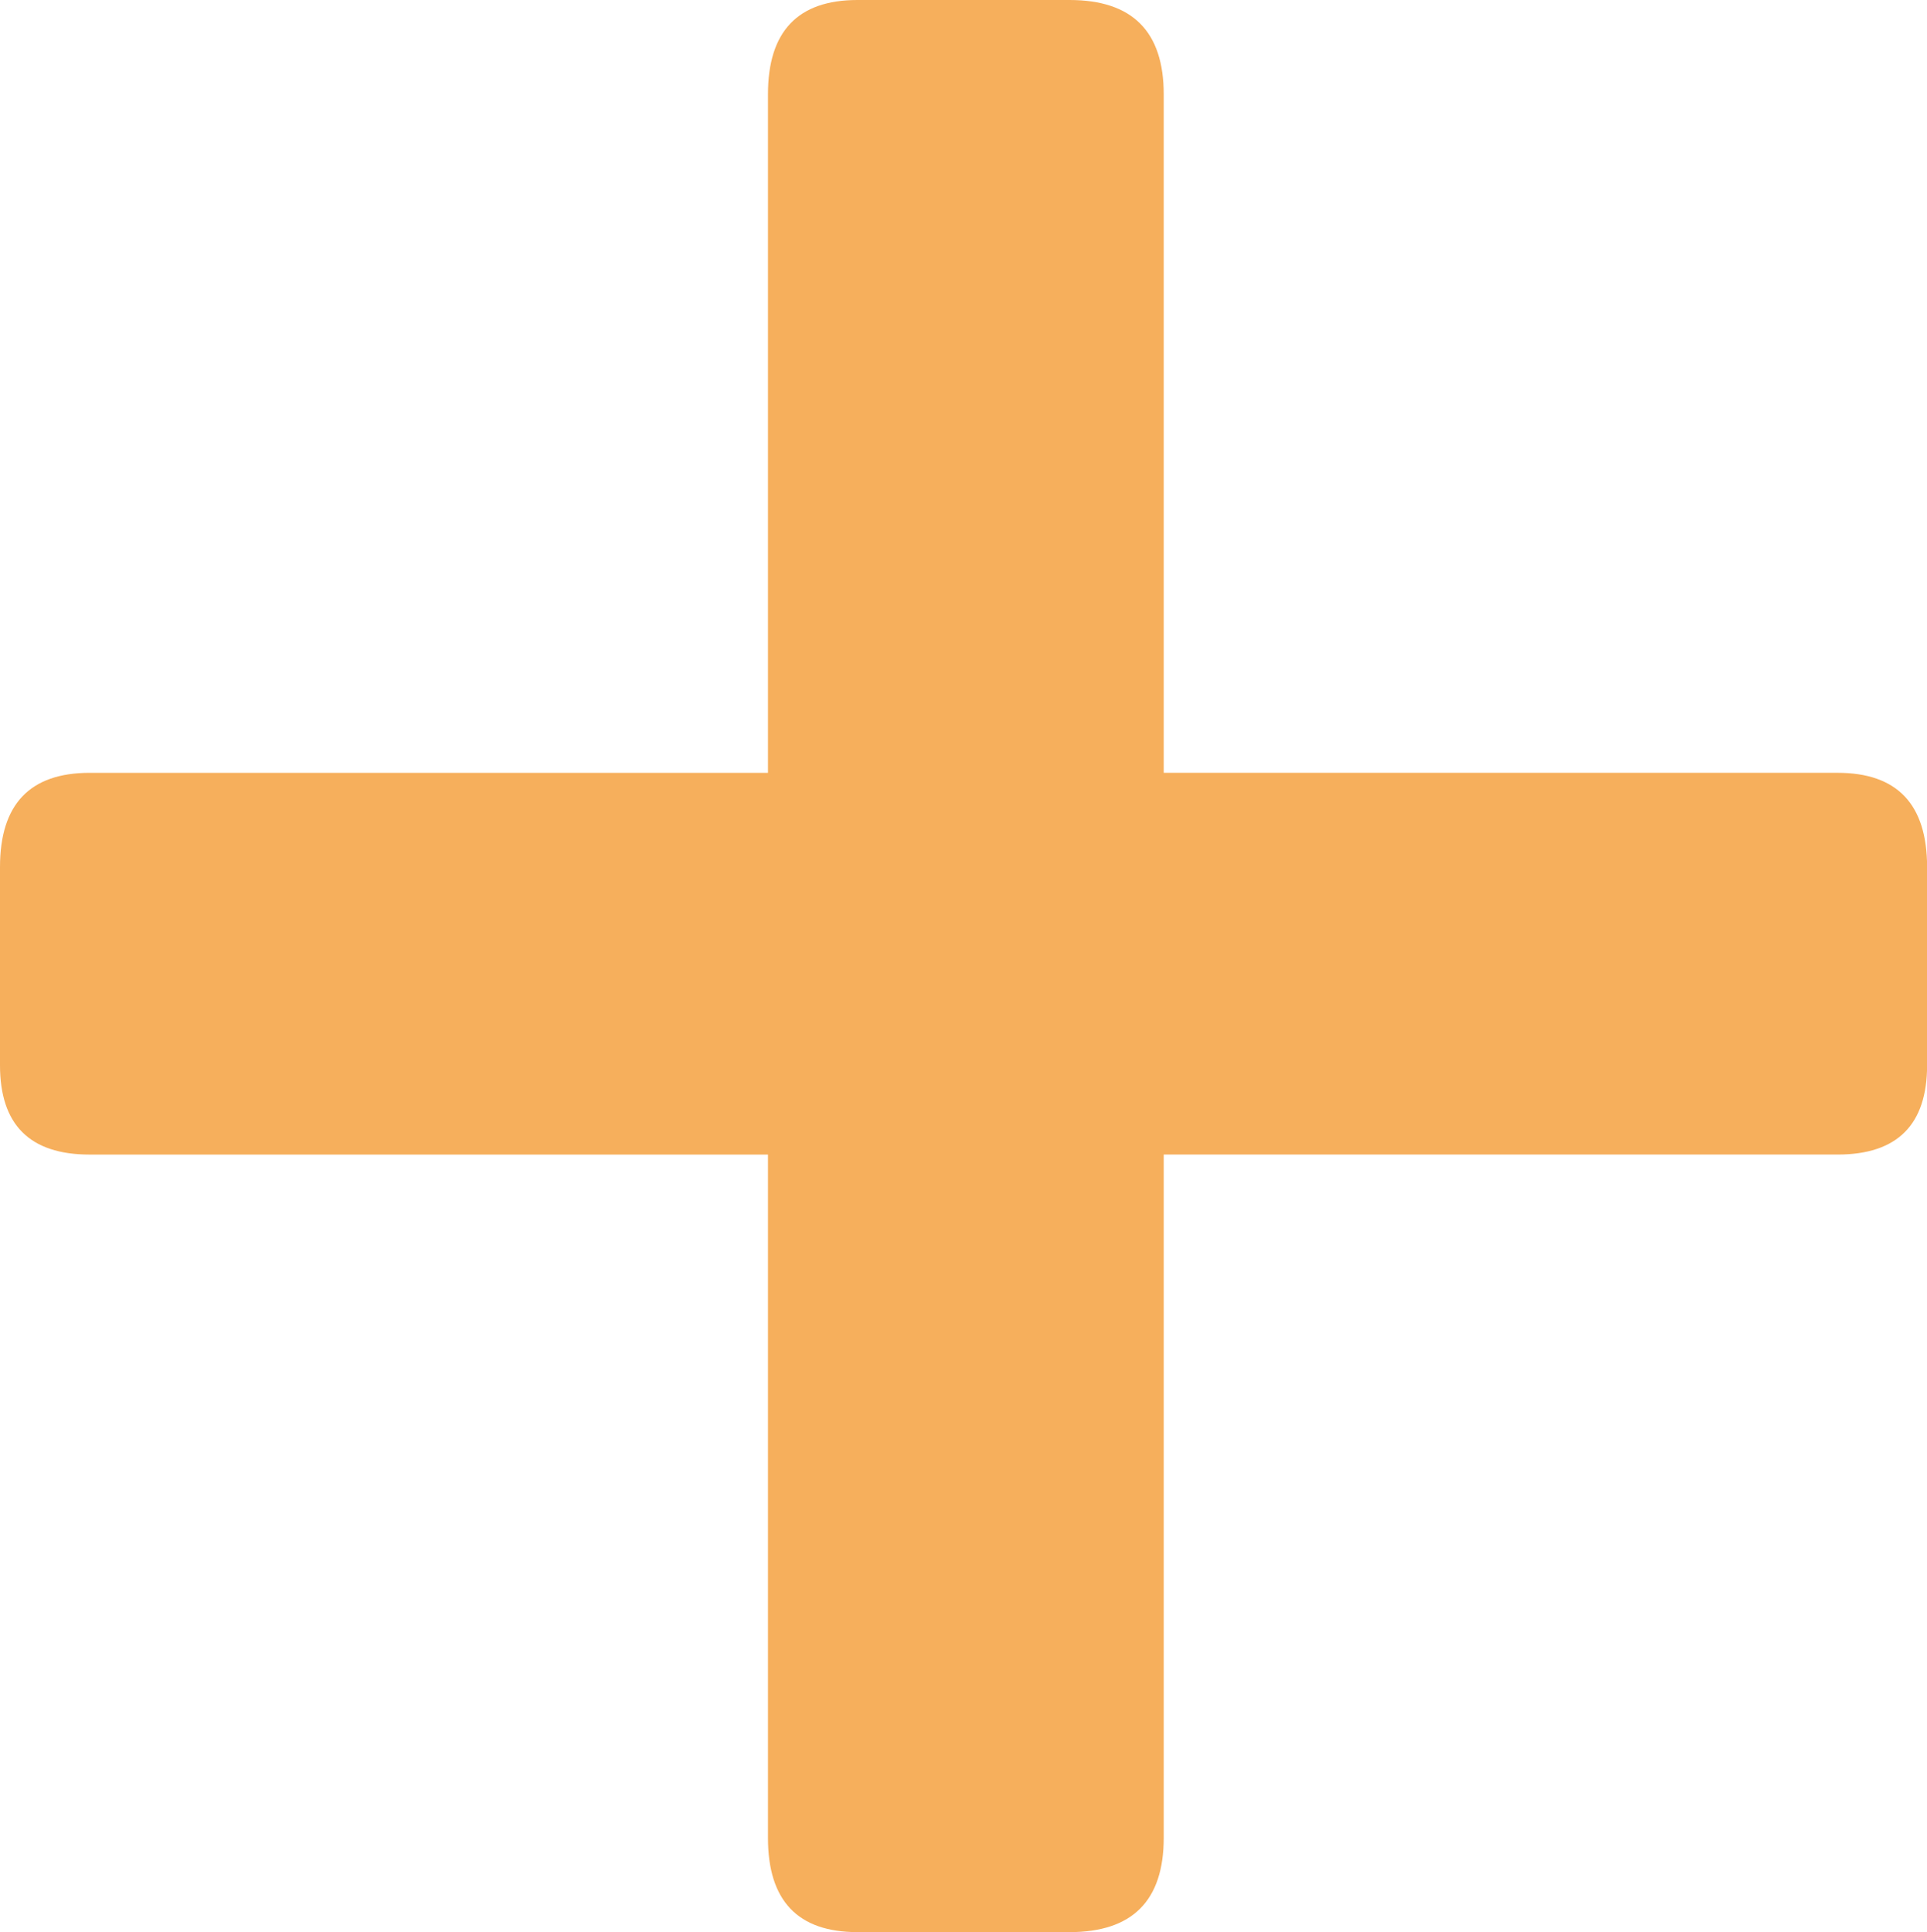
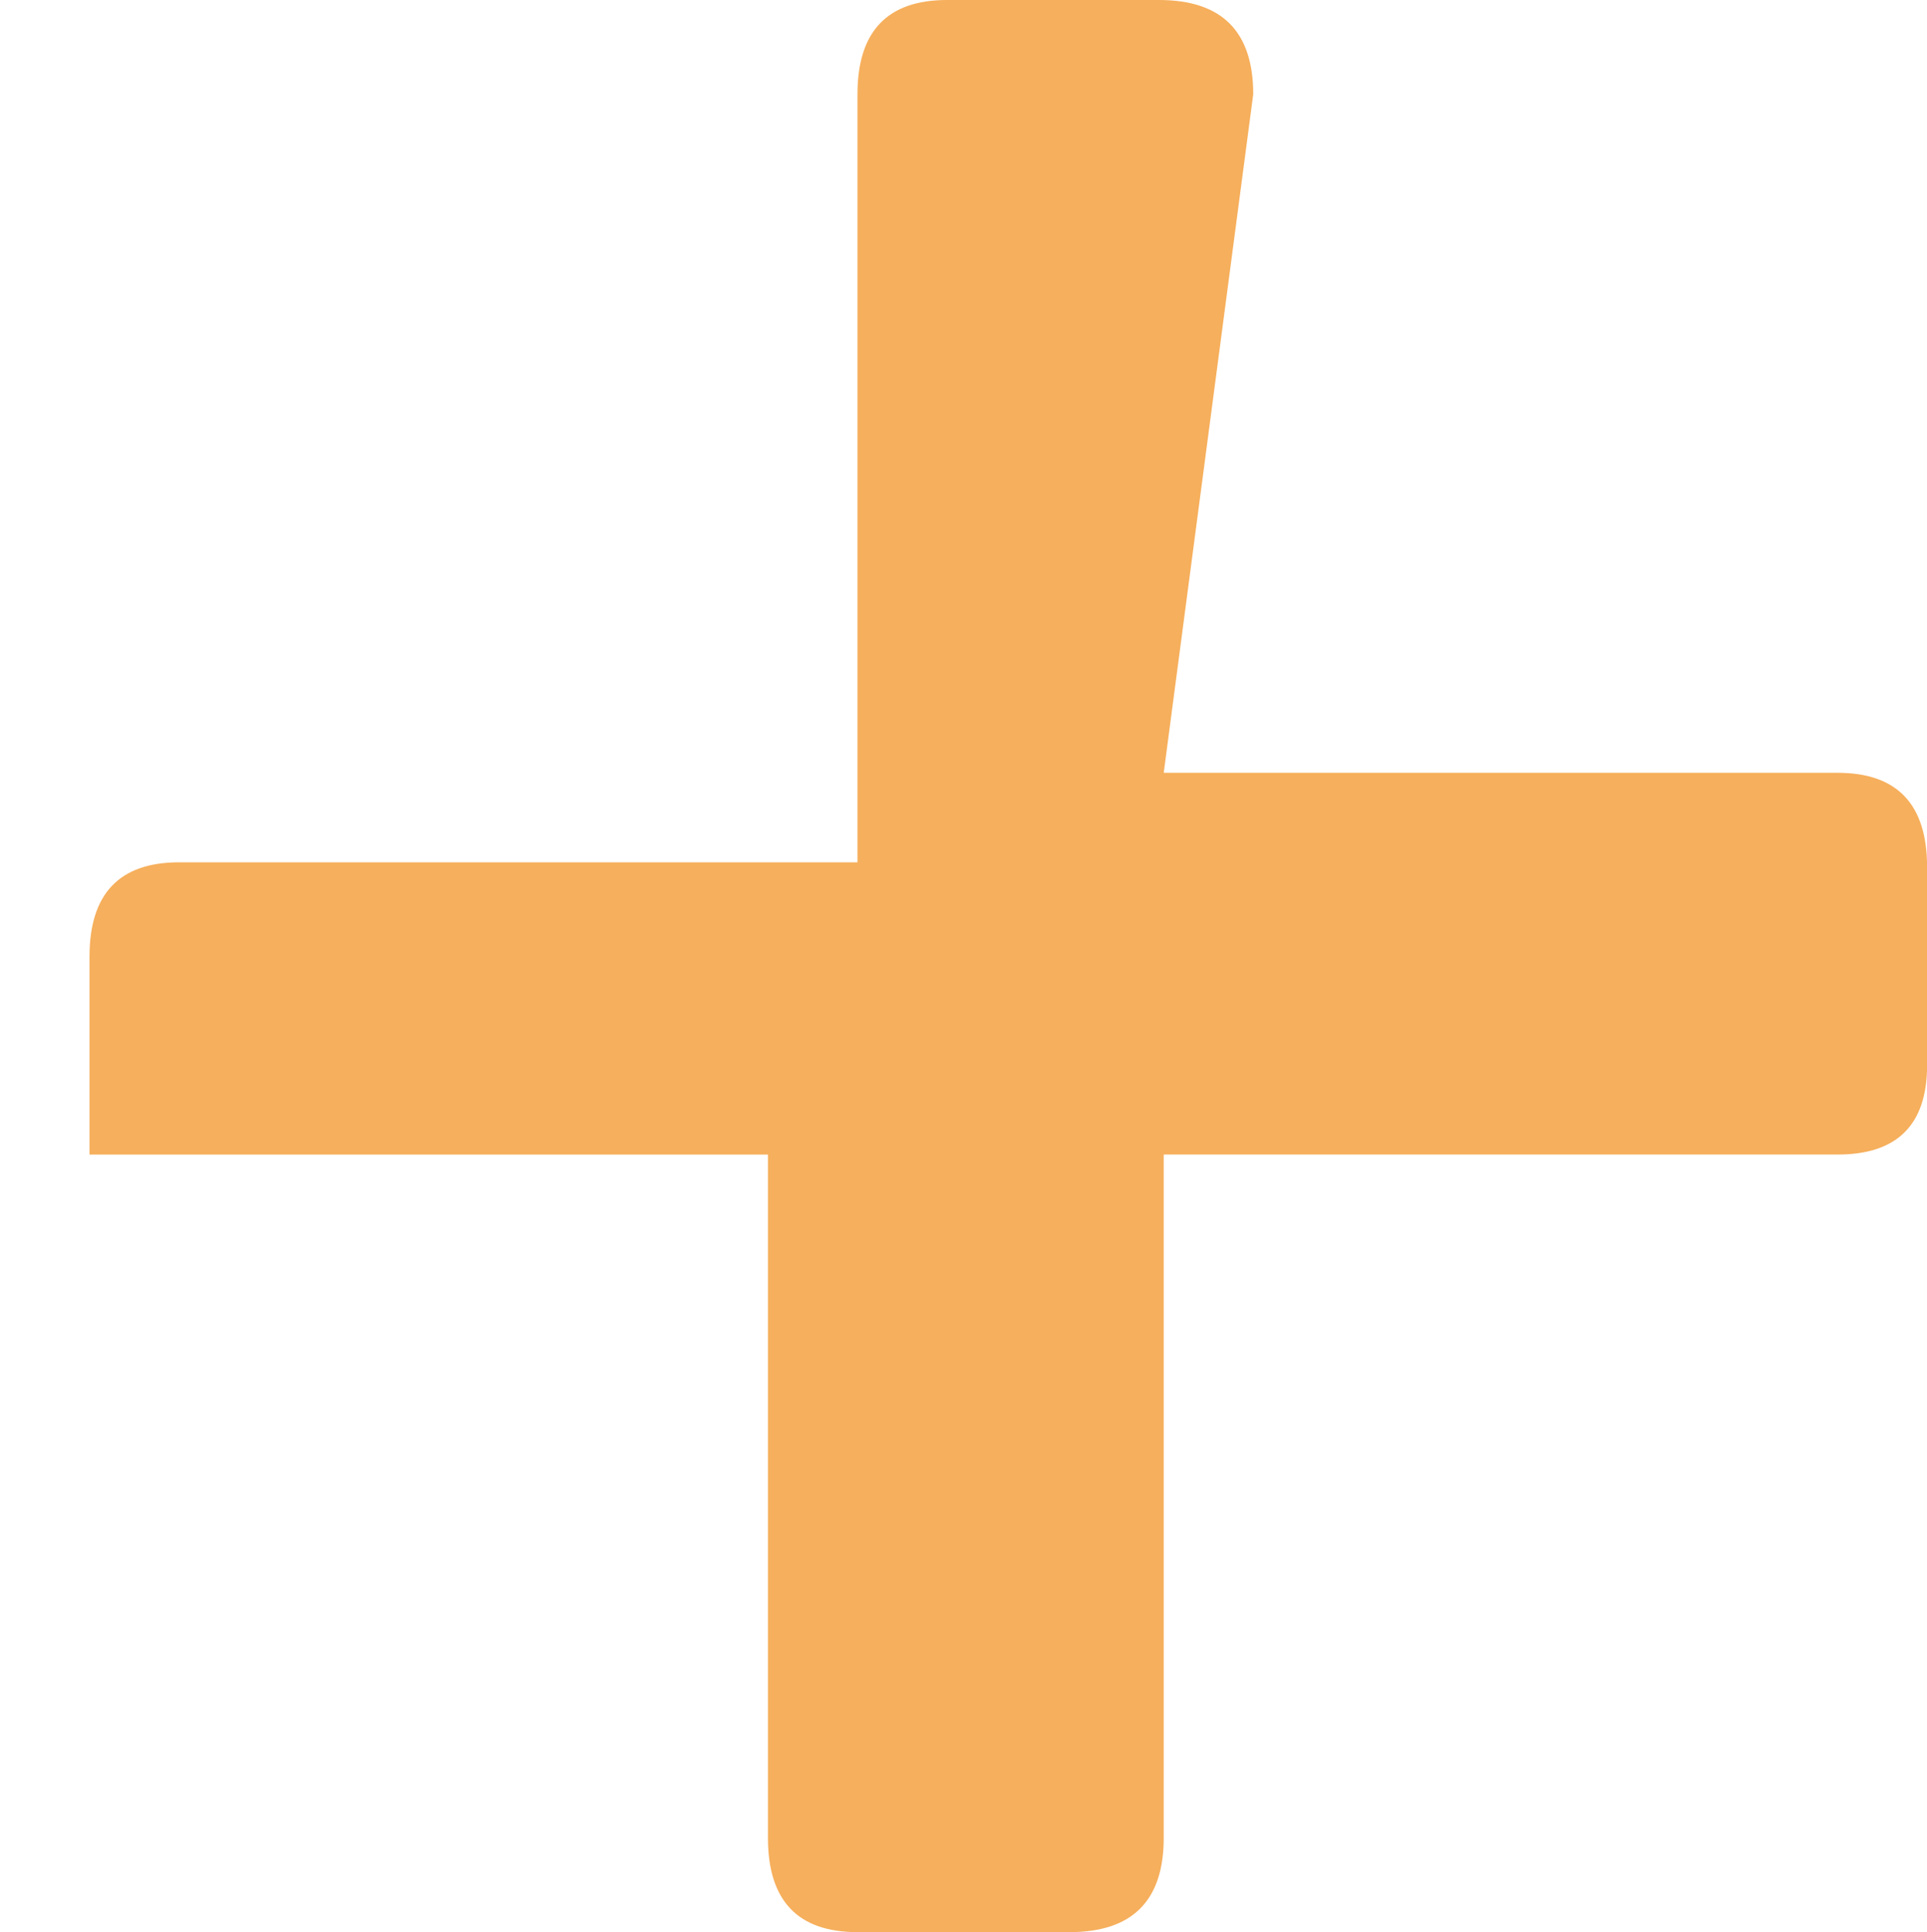
<svg xmlns="http://www.w3.org/2000/svg" id="Calque_1" data-name="Calque 1" viewBox="0 0 94.425 94.659">
  <defs>
    <style>.cls-6715644036421510{fill:#F6AF5C80;}</style>
  </defs>
  <g id="Groupe_3944" data-name="Groupe 3944">
-     <path id="Tracé_1625" data-name="Tracé 1625" class="cls-6715644036421510" d="M168.281,154.037H201.3q4.383,0,4.387,4.618v9.7q0,4.386-4.387,4.384H168.281v33.477q0,4.621-4.618,4.618H153.274q-4.388,0-4.386-4.618V172.74H115.643q-4.389,0-4.386-4.384v-9.7q0-4.615,4.386-4.618h33.245V120.793q0-4.616,4.386-4.617h10.389q4.617,0,4.618,4.617Z" transform="translate(-111.257 -116.176)" />
+     <path id="Tracé_1625" data-name="Tracé 1625" class="cls-6715644036421510" d="M168.281,154.037H201.3q4.383,0,4.387,4.618v9.7q0,4.386-4.387,4.384H168.281v33.477q0,4.621-4.618,4.618H153.274q-4.388,0-4.386-4.618V172.74H115.643v-9.7q0-4.615,4.386-4.618h33.245V120.793q0-4.616,4.386-4.617h10.389q4.617,0,4.618,4.617Z" transform="translate(-111.257 -116.176)" />
  </g>
</svg>